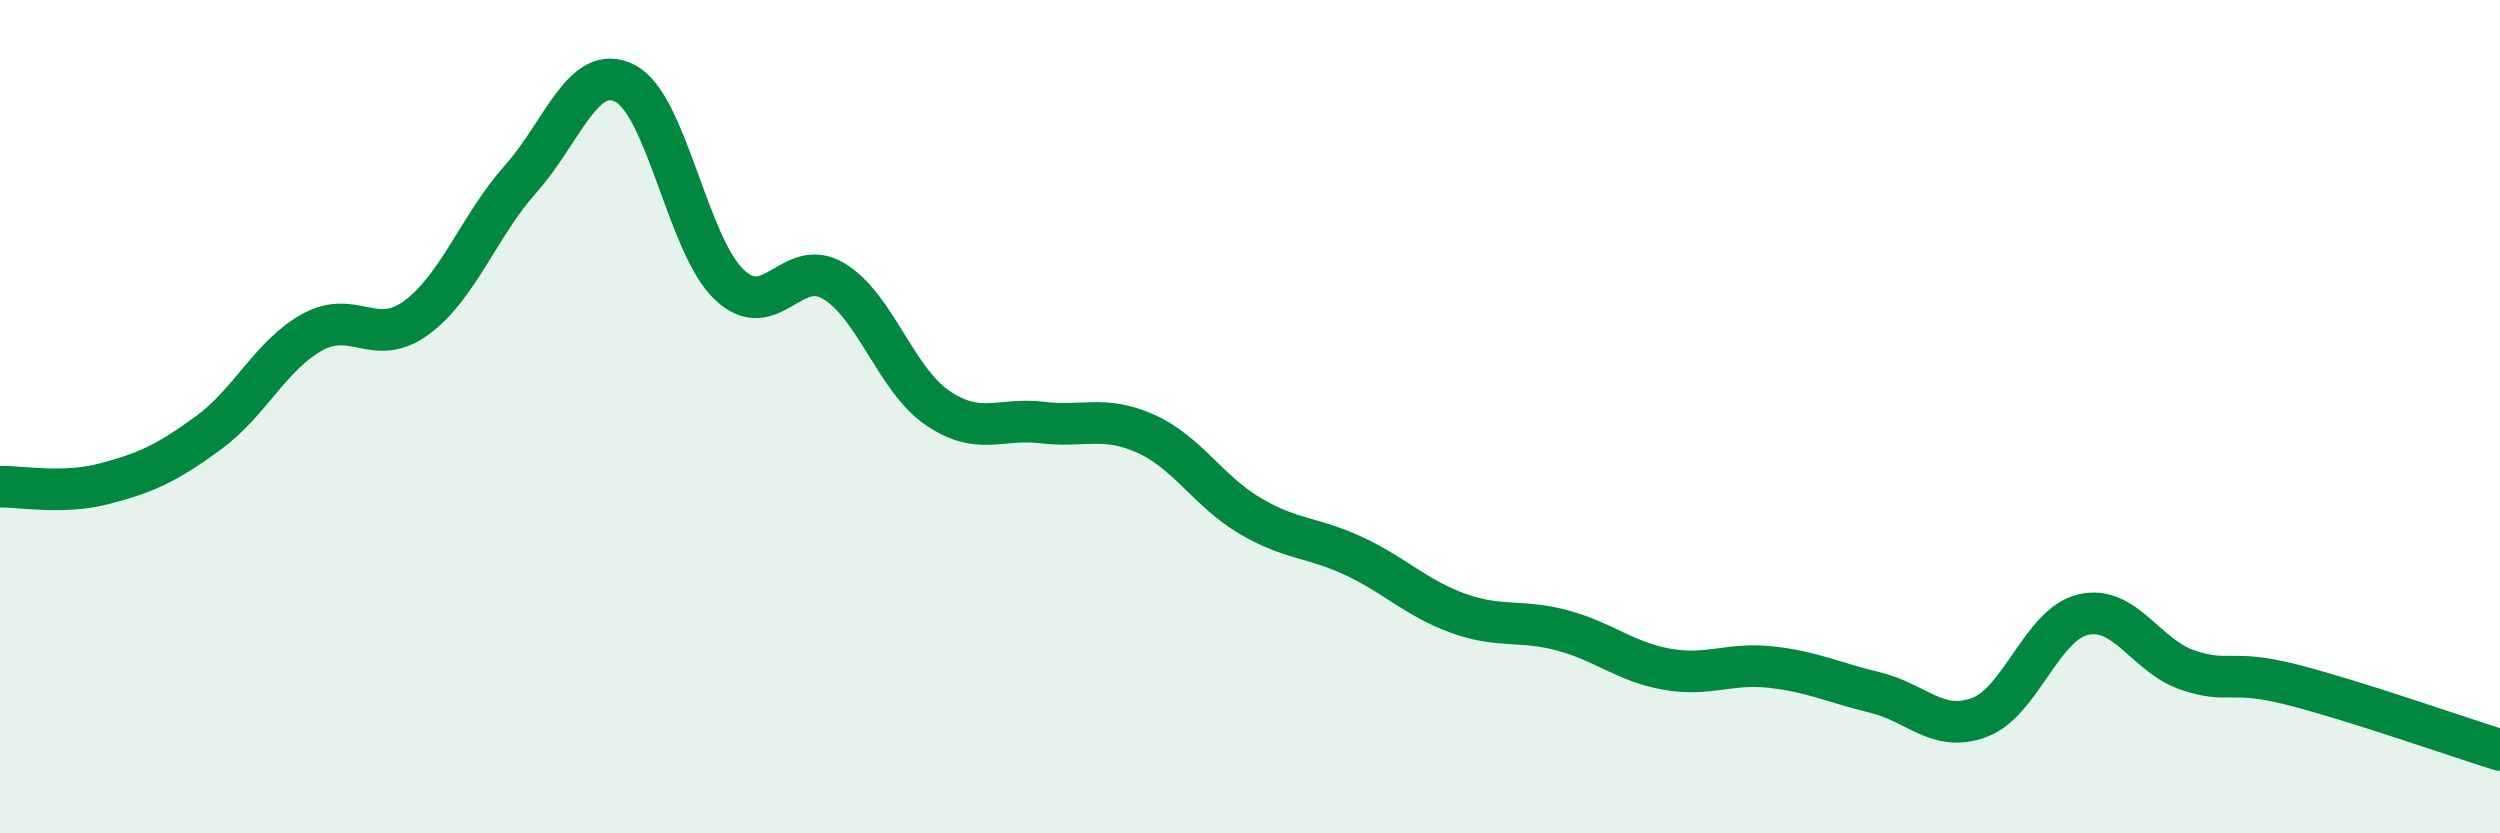
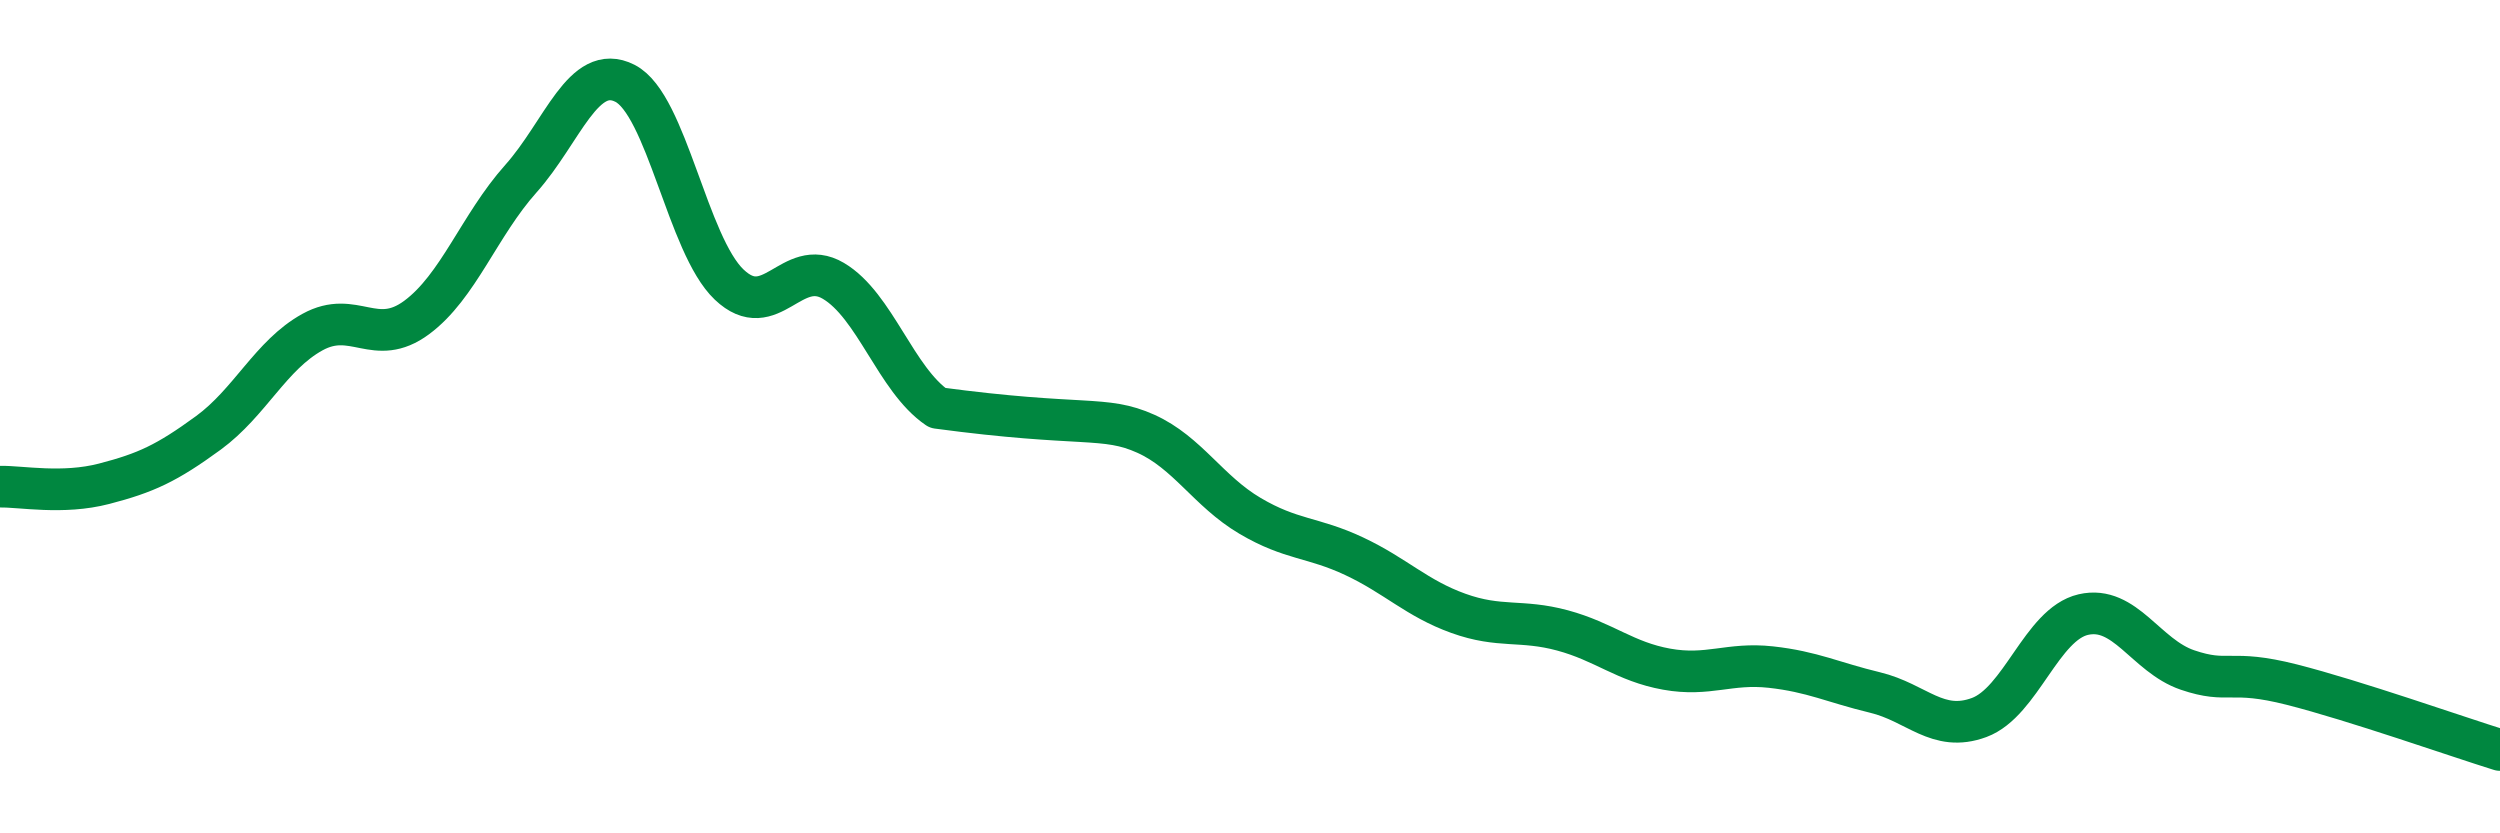
<svg xmlns="http://www.w3.org/2000/svg" width="60" height="20" viewBox="0 0 60 20">
-   <path d="M 0,11.68 C 0.5,11.67 1.5,11.87 2.5,11.61 C 3.5,11.35 4,11.12 5,10.39 C 6,9.66 6.5,8.52 7.5,7.97 C 8.5,7.42 9,8.36 10,7.62 C 11,6.88 11.5,5.41 12.5,4.29 C 13.5,3.17 14,1.49 15,2 C 16,2.51 16.5,5.88 17.5,6.83 C 18.5,7.78 19,6.15 20,6.74 C 21,7.33 21.5,9.11 22.5,9.79 C 23.5,10.47 24,10.02 25,10.14 C 26,10.26 26.5,9.96 27.5,10.41 C 28.5,10.86 29,11.79 30,12.38 C 31,12.97 31.5,12.88 32.5,13.35 C 33.5,13.82 34,14.36 35,14.72 C 36,15.08 36.5,14.86 37.5,15.13 C 38.5,15.4 39,15.88 40,16.06 C 41,16.24 41.5,15.9 42.5,16.01 C 43.5,16.12 44,16.38 45,16.62 C 46,16.86 46.5,17.59 47.5,17.22 C 48.5,16.85 49,14.98 50,14.75 C 51,14.52 51.5,15.74 52.5,16.08 C 53.5,16.42 53.5,16.05 55,16.43 C 56.5,16.81 59,17.69 60,18L60 20L0 20Z" fill="#008740" opacity="0.1" stroke-linecap="round" stroke-linejoin="round" />
-   <path d="M 0,11.68 C 0.5,11.67 1.5,11.87 2.5,11.61 C 3.5,11.35 4,11.12 5,10.39 C 6,9.66 6.5,8.52 7.5,7.97 C 8.5,7.42 9,8.36 10,7.62 C 11,6.88 11.5,5.41 12.5,4.29 C 13.5,3.17 14,1.49 15,2 C 16,2.51 16.5,5.88 17.5,6.83 C 18.5,7.78 19,6.15 20,6.74 C 21,7.33 21.5,9.11 22.5,9.79 C 23.5,10.47 24,10.02 25,10.14 C 26,10.26 26.5,9.96 27.5,10.41 C 28.5,10.86 29,11.79 30,12.38 C 31,12.97 31.5,12.88 32.5,13.35 C 33.5,13.82 34,14.36 35,14.72 C 36,15.08 36.5,14.86 37.5,15.13 C 38.5,15.4 39,15.88 40,16.06 C 41,16.24 41.5,15.9 42.5,16.01 C 43.5,16.12 44,16.38 45,16.62 C 46,16.86 46.5,17.59 47.5,17.22 C 48.5,16.85 49,14.98 50,14.75 C 51,14.52 51.5,15.74 52.5,16.08 C 53.5,16.42 53.5,16.05 55,16.43 C 56.5,16.81 59,17.69 60,18" stroke="#008740" stroke-width="1" fill="none" stroke-linecap="round" stroke-linejoin="round" />
+   <path d="M 0,11.68 C 0.5,11.67 1.5,11.87 2.5,11.61 C 3.5,11.35 4,11.12 5,10.39 C 6,9.66 6.5,8.52 7.5,7.97 C 8.5,7.42 9,8.36 10,7.62 C 11,6.88 11.5,5.41 12.5,4.29 C 13.5,3.17 14,1.49 15,2 C 16,2.51 16.5,5.88 17.5,6.83 C 18.5,7.78 19,6.15 20,6.74 C 21,7.33 21.5,9.11 22.5,9.79 C 26,10.26 26.5,9.96 27.5,10.41 C 28.5,10.86 29,11.79 30,12.38 C 31,12.97 31.5,12.88 32.5,13.35 C 33.5,13.82 34,14.36 35,14.72 C 36,15.08 36.5,14.86 37.5,15.13 C 38.5,15.4 39,15.88 40,16.06 C 41,16.24 41.5,15.9 42.5,16.01 C 43.5,16.12 44,16.38 45,16.62 C 46,16.86 46.5,17.59 47.5,17.22 C 48.5,16.85 49,14.98 50,14.75 C 51,14.52 51.5,15.74 52.5,16.08 C 53.5,16.42 53.5,16.05 55,16.43 C 56.5,16.81 59,17.69 60,18" stroke="#008740" stroke-width="1" fill="none" stroke-linecap="round" stroke-linejoin="round" />
</svg>